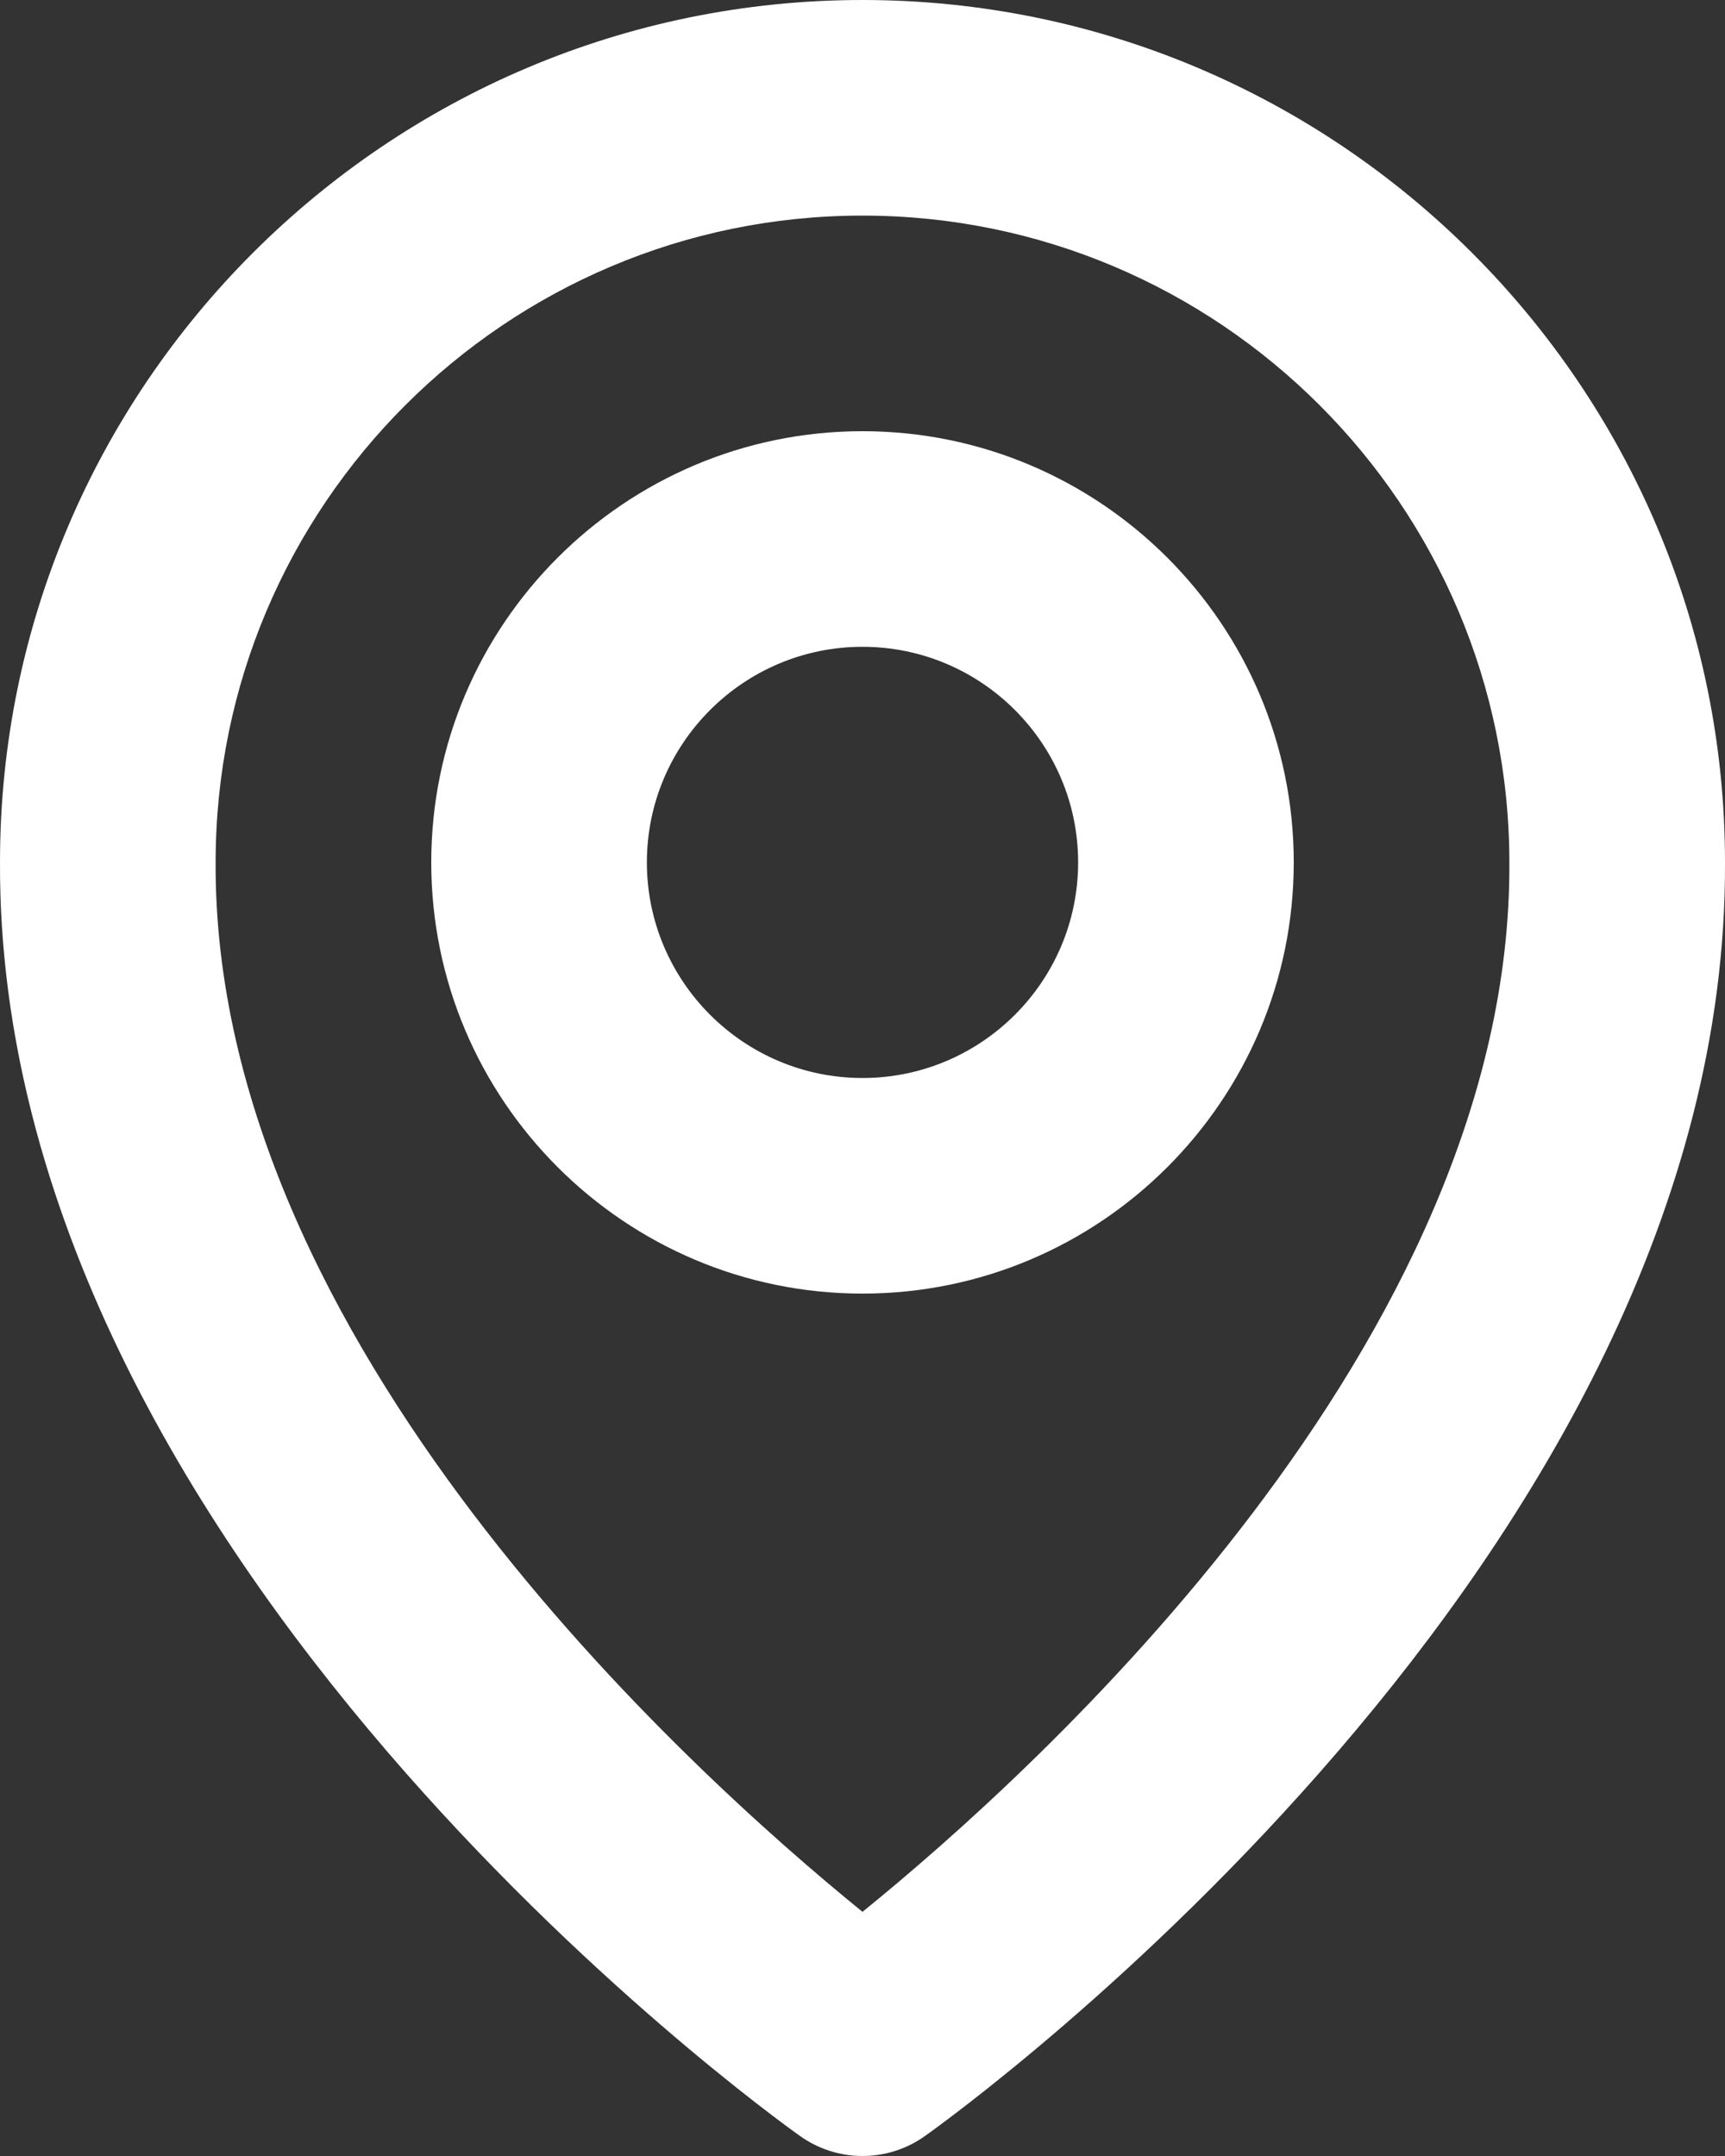
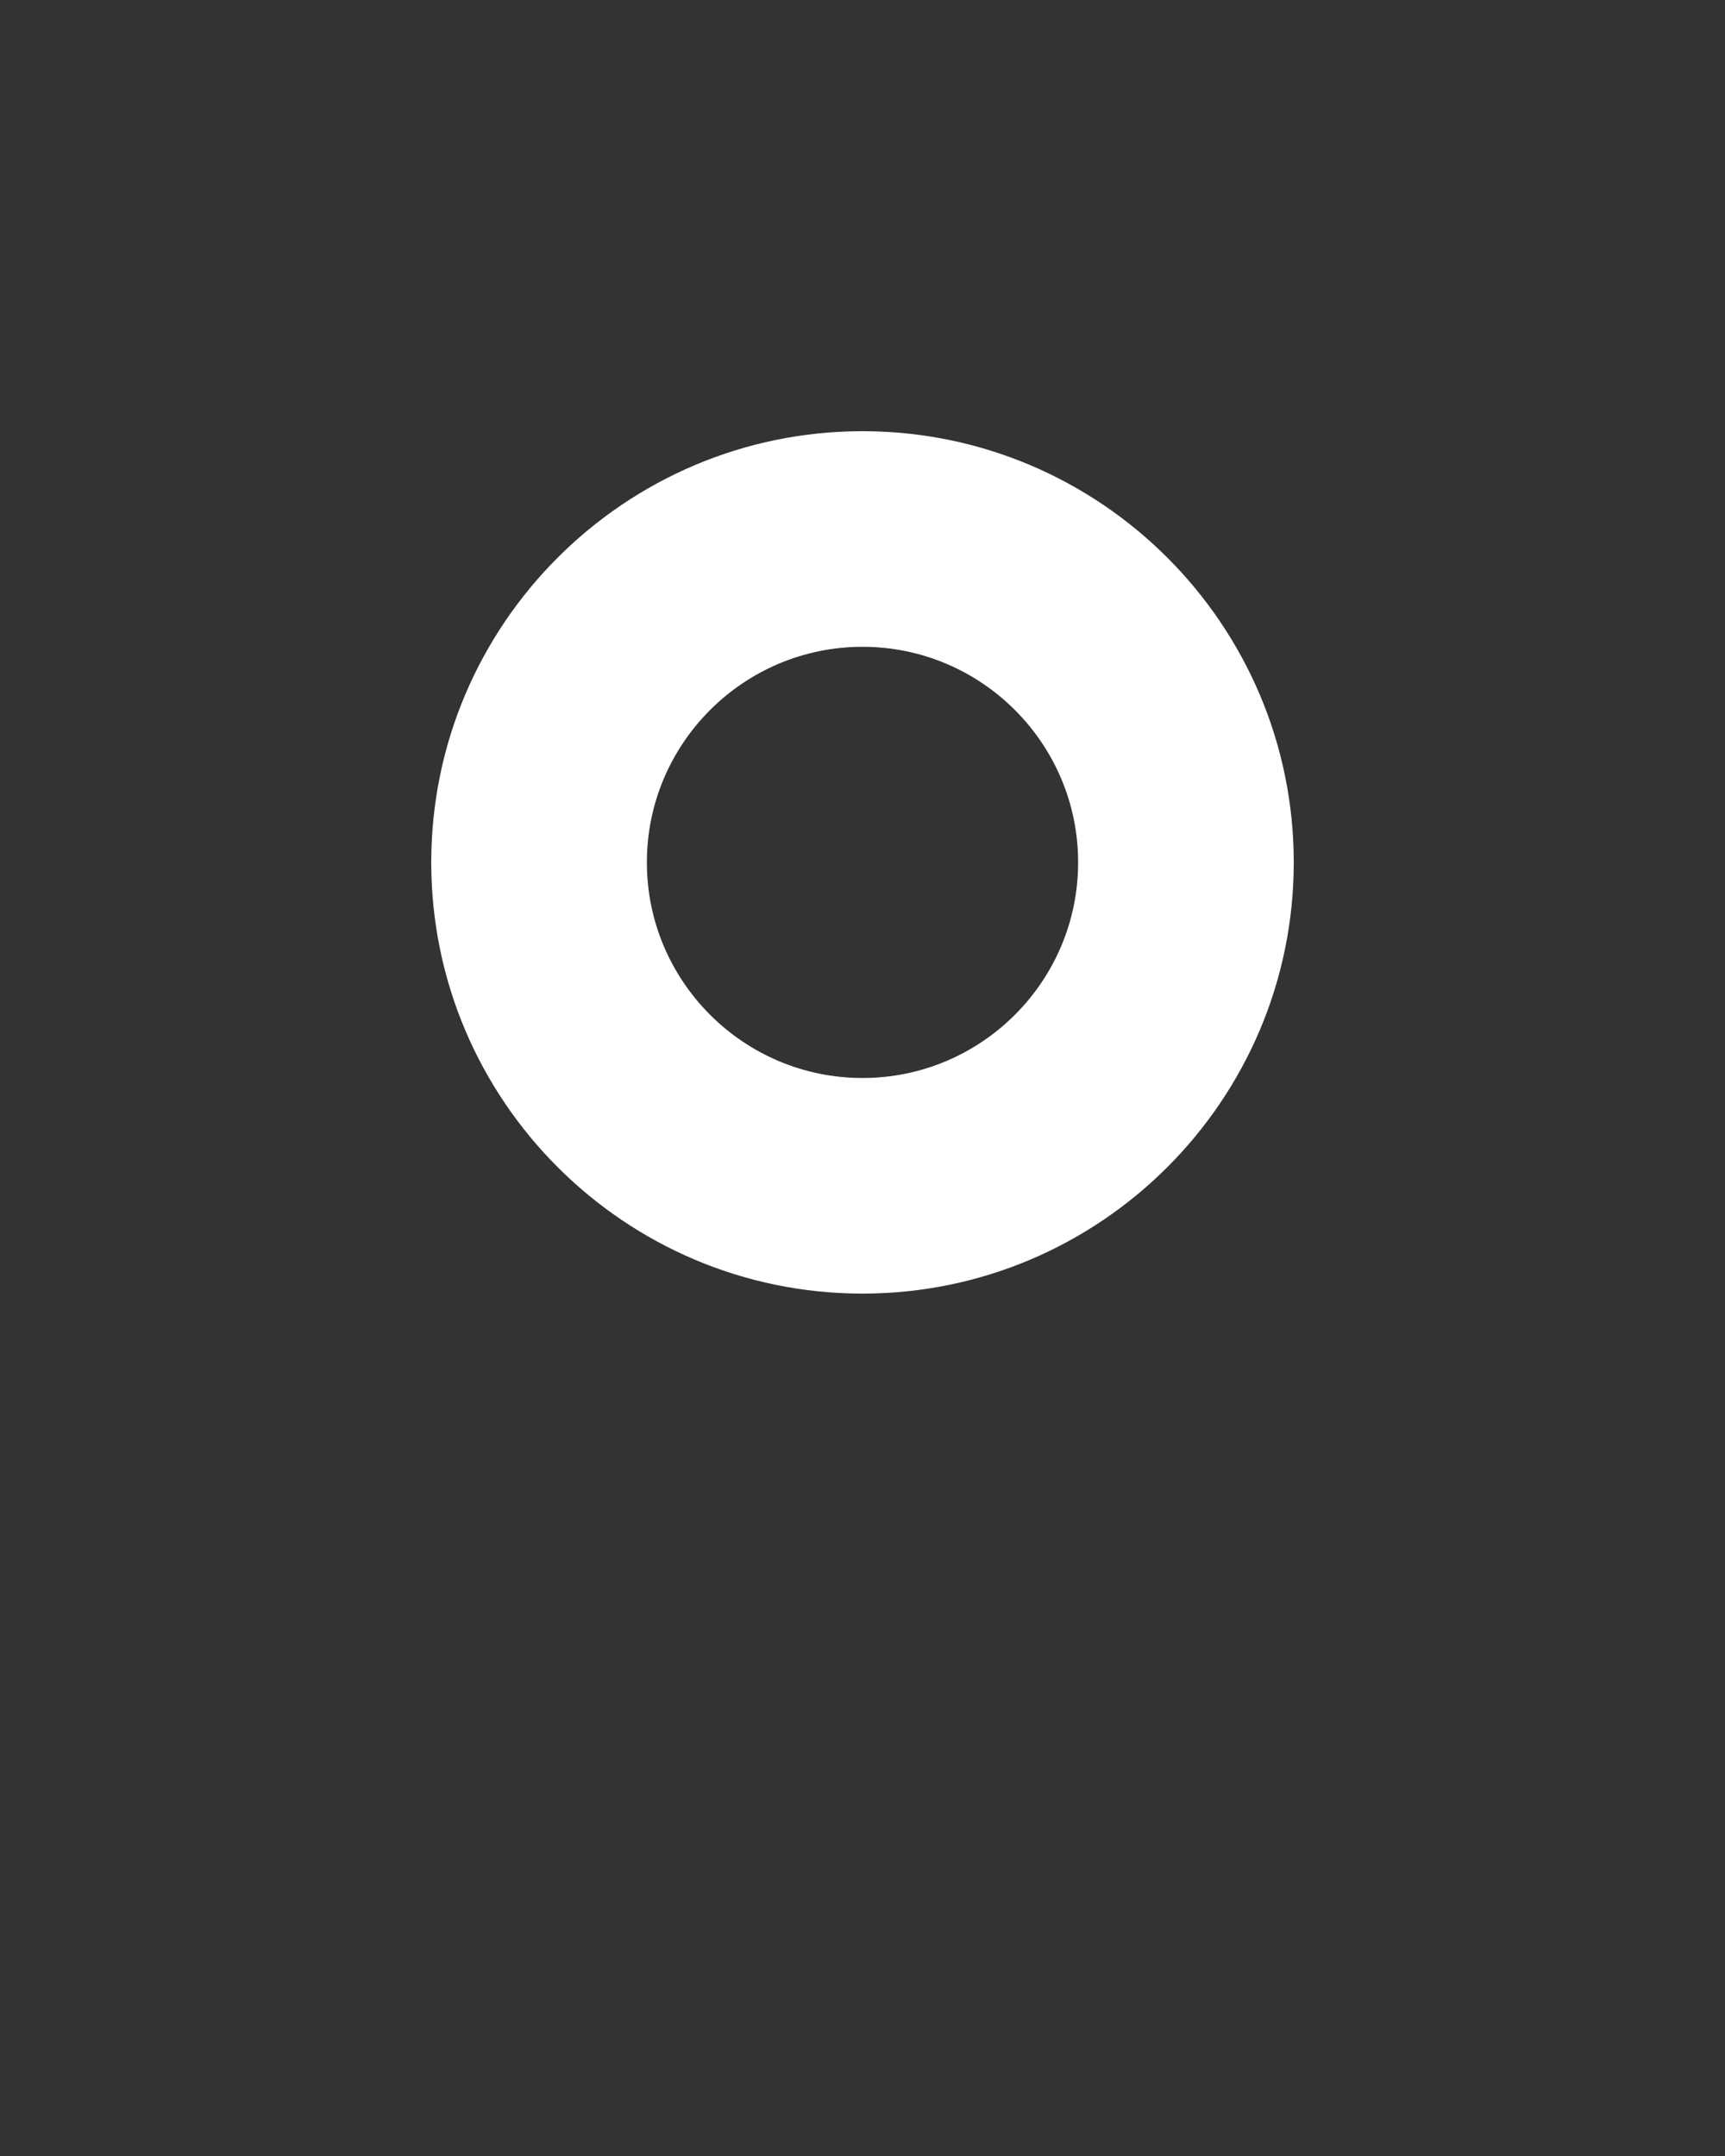
<svg xmlns="http://www.w3.org/2000/svg" fill="none" height="100%" overflow="visible" preserveAspectRatio="none" style="display: block;" viewBox="0 0 16 20" width="100%">
  <rect x="0" y="0" width="16" height="20" fill="#333333" stroke="none" />
  <g id="icon">
    <path d="M8 12C10.206 12 12 10.206 12 8C12 5.794 10.206 4 8 4C5.794 4 4 5.794 4 8C4 10.206 5.794 12 8 12ZM8 6C9.103 6 10 6.897 10 8C10 9.103 9.103 10 8 10C6.897 10 6 9.103 6 8C6 6.897 6.897 6 8 6Z" fill="white" />
-     <path d="M7.42 19.814C7.589 19.935 7.792 20 8 20C8.208 20 8.411 19.935 8.58 19.814C8.884 19.599 16.029 14.44 16 8C16 3.589 12.411 0 8 0C3.589 0 8.80377e-05 3.589 8.80377e-05 7.995C-0.029 14.44 7.116 19.599 7.42 19.814ZM8 2C11.309 2 14 4.691 14 8.005C14.021 12.443 9.612 16.428 8 17.735C6.389 16.427 1.979 12.441 2 8C2 4.691 4.691 2 8 2Z" fill="white" />
  </g>
</svg>